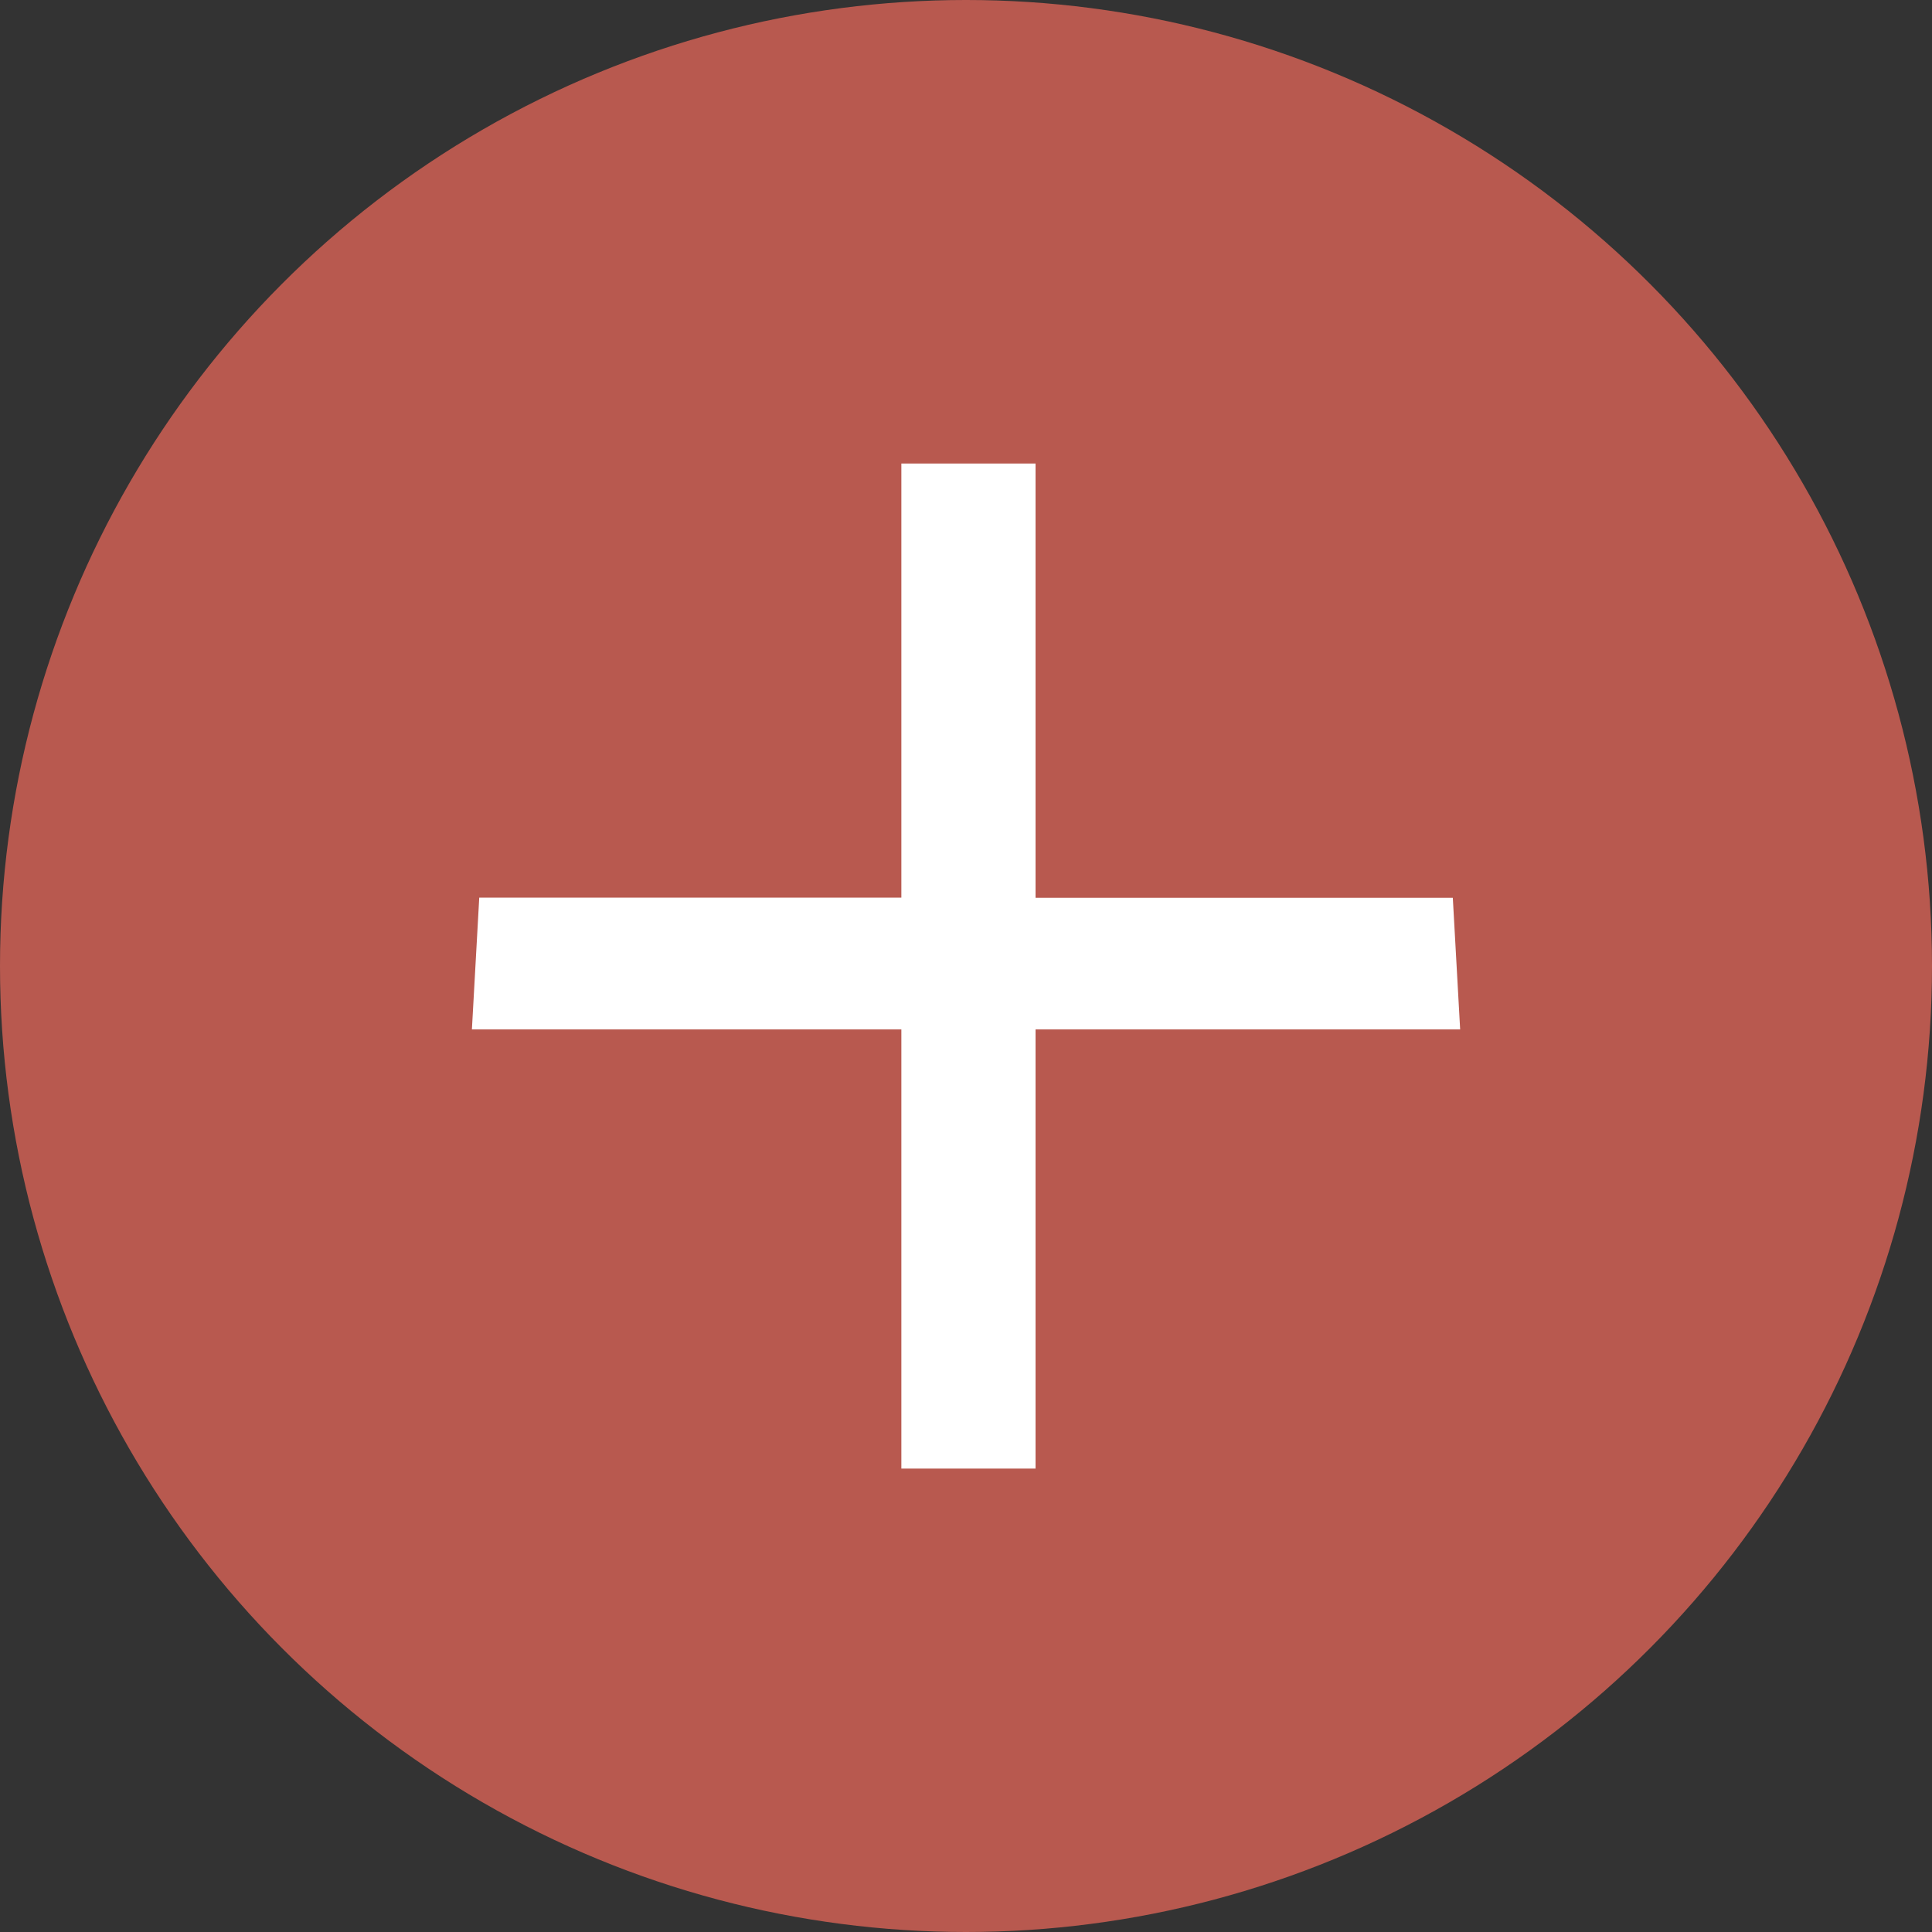
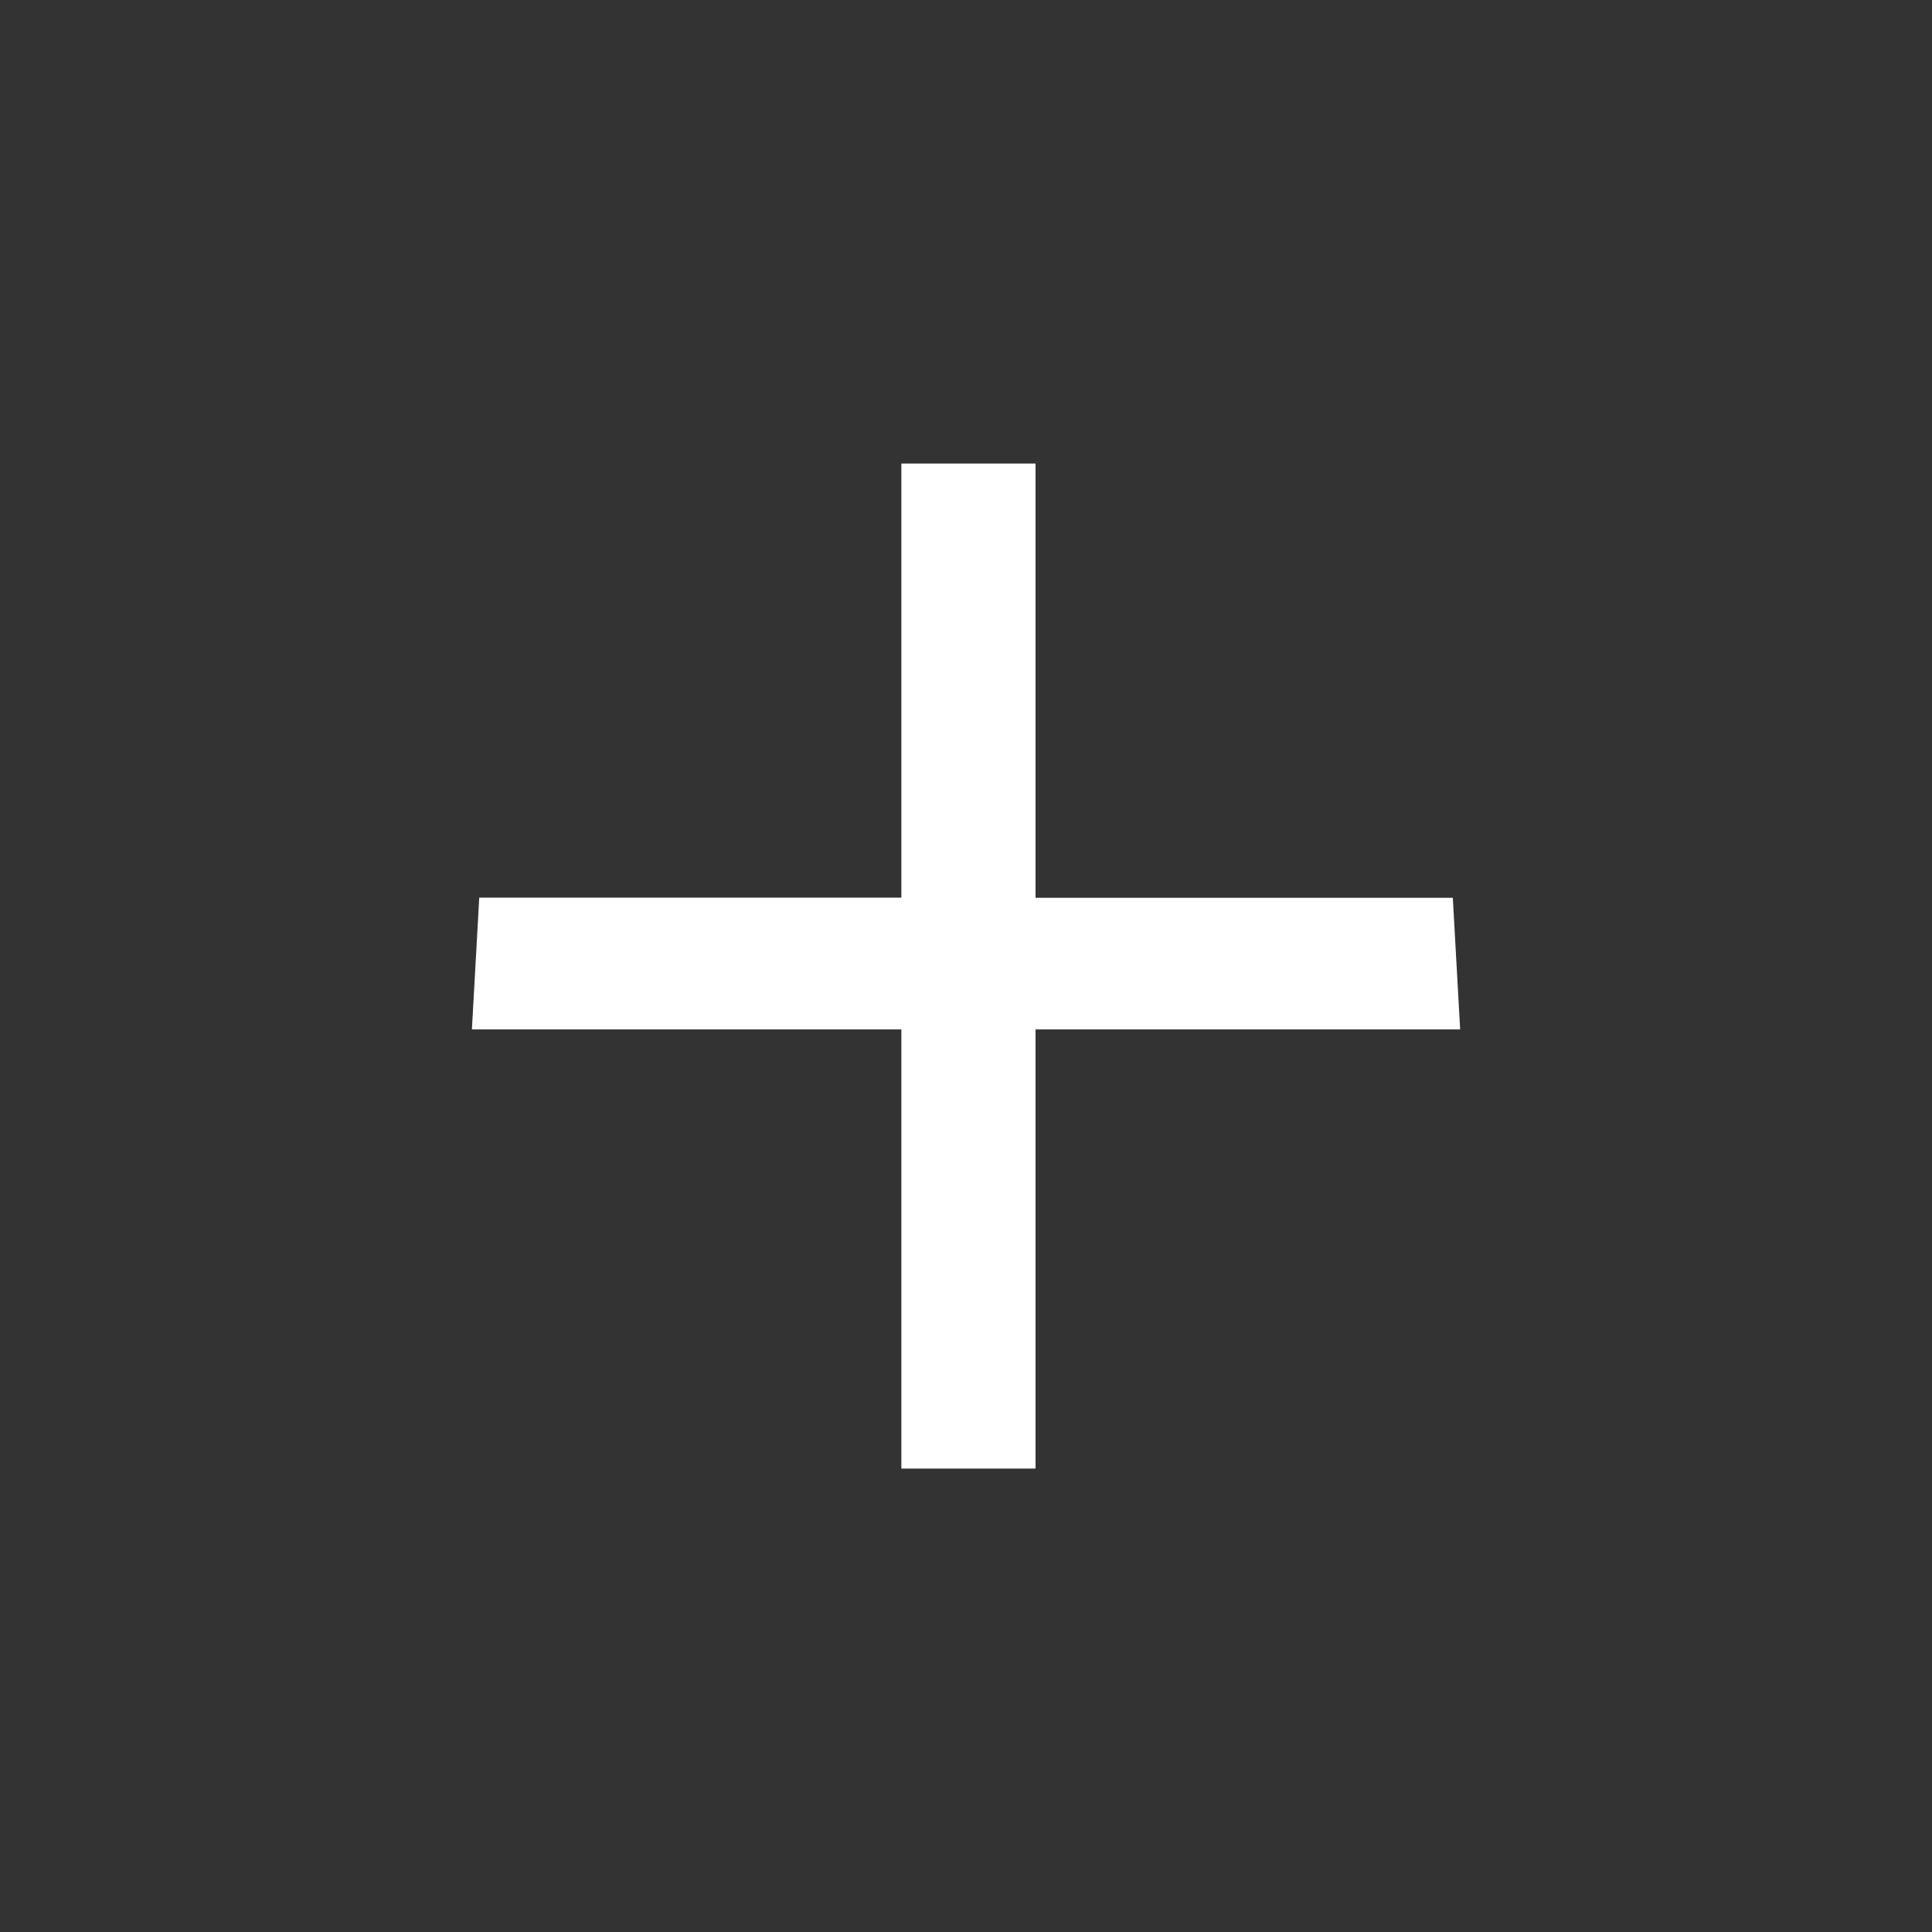
<svg xmlns="http://www.w3.org/2000/svg" width="35" height="35" viewBox="0 0 35 35">
  <rect x="0" y="0" width="35" height="35" fill="#333333" stroke="none" />
  <g id="Grupo_2295" data-name="Grupo 2295" transform="translate(-797.365 -4616.365)">
-     <circle id="Elipse_112" data-name="Elipse 112" cx="17.5" cy="17.5" r="17.5" transform="translate(797.365 4616.365)" fill="#b8594f" />
    <path id="Caminho_1641" data-name="Caminho 1641" d="M7.78,0V7.864H.133L0,10.252H7.78v7.956h2.431V10.252l7.692,0L17.77,7.867H10.211V0Z" transform="translate(805.914 4624.762)" fill="#fff" />
  </g>
</svg>